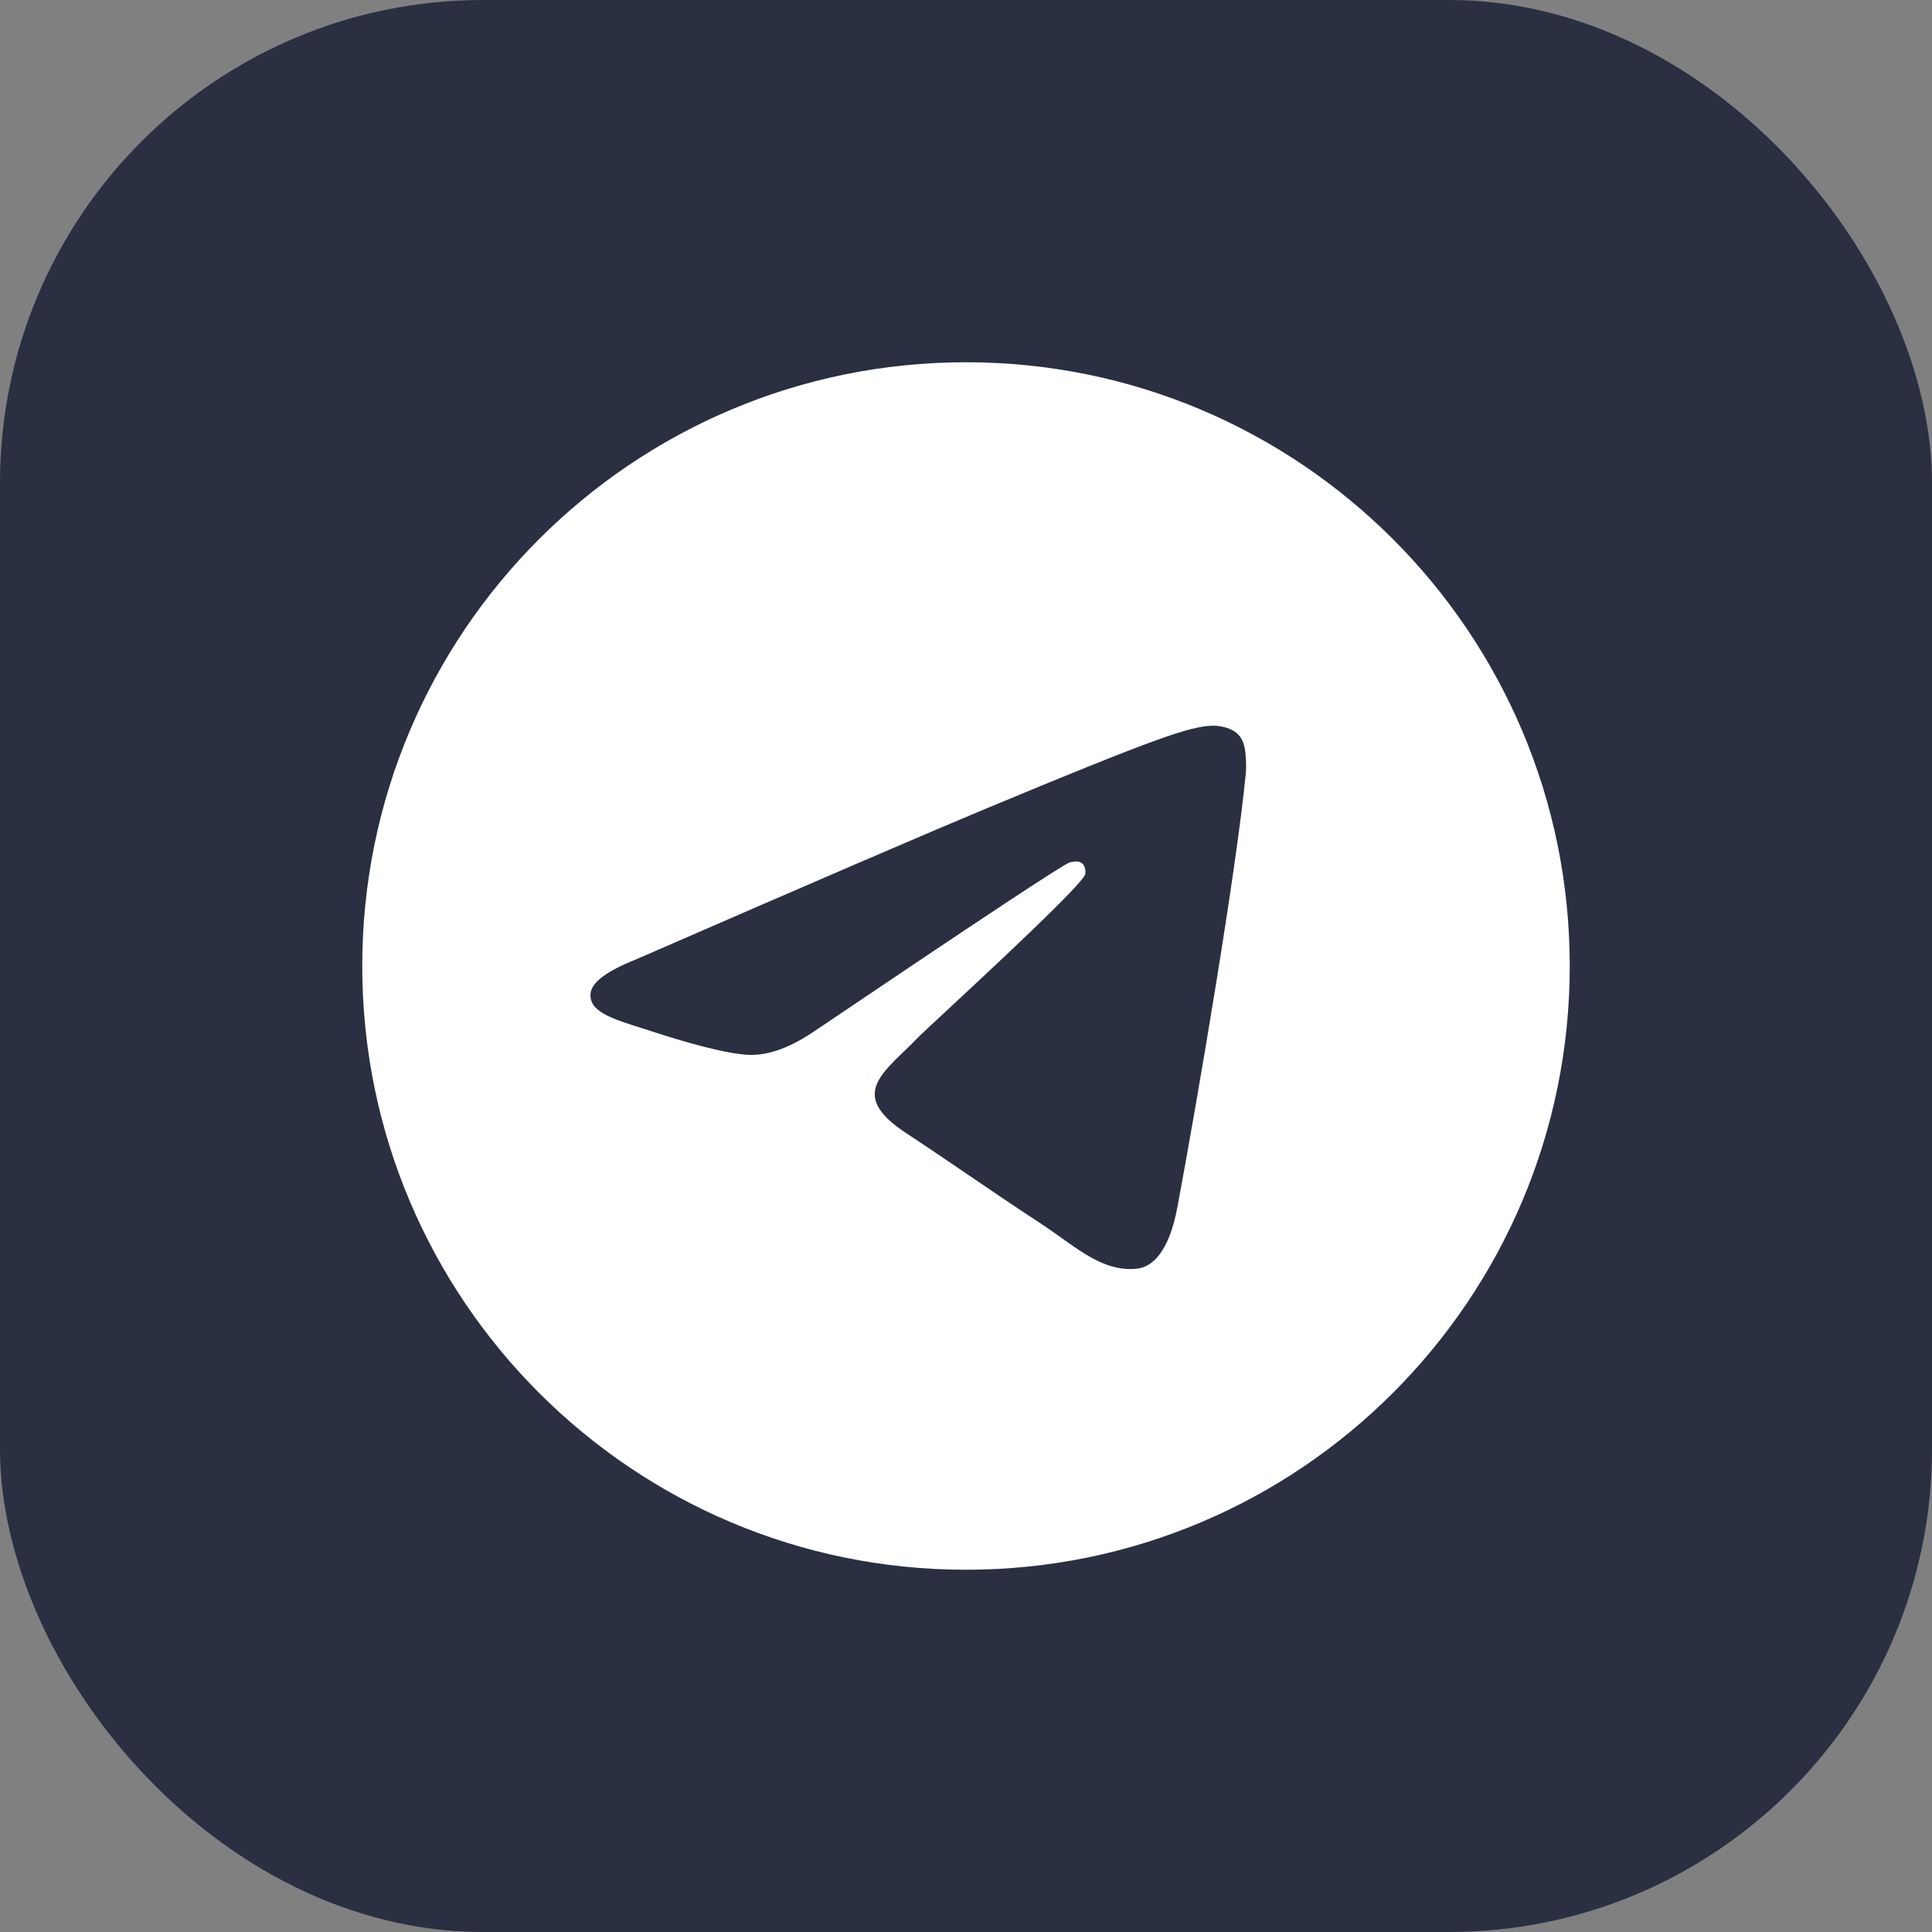
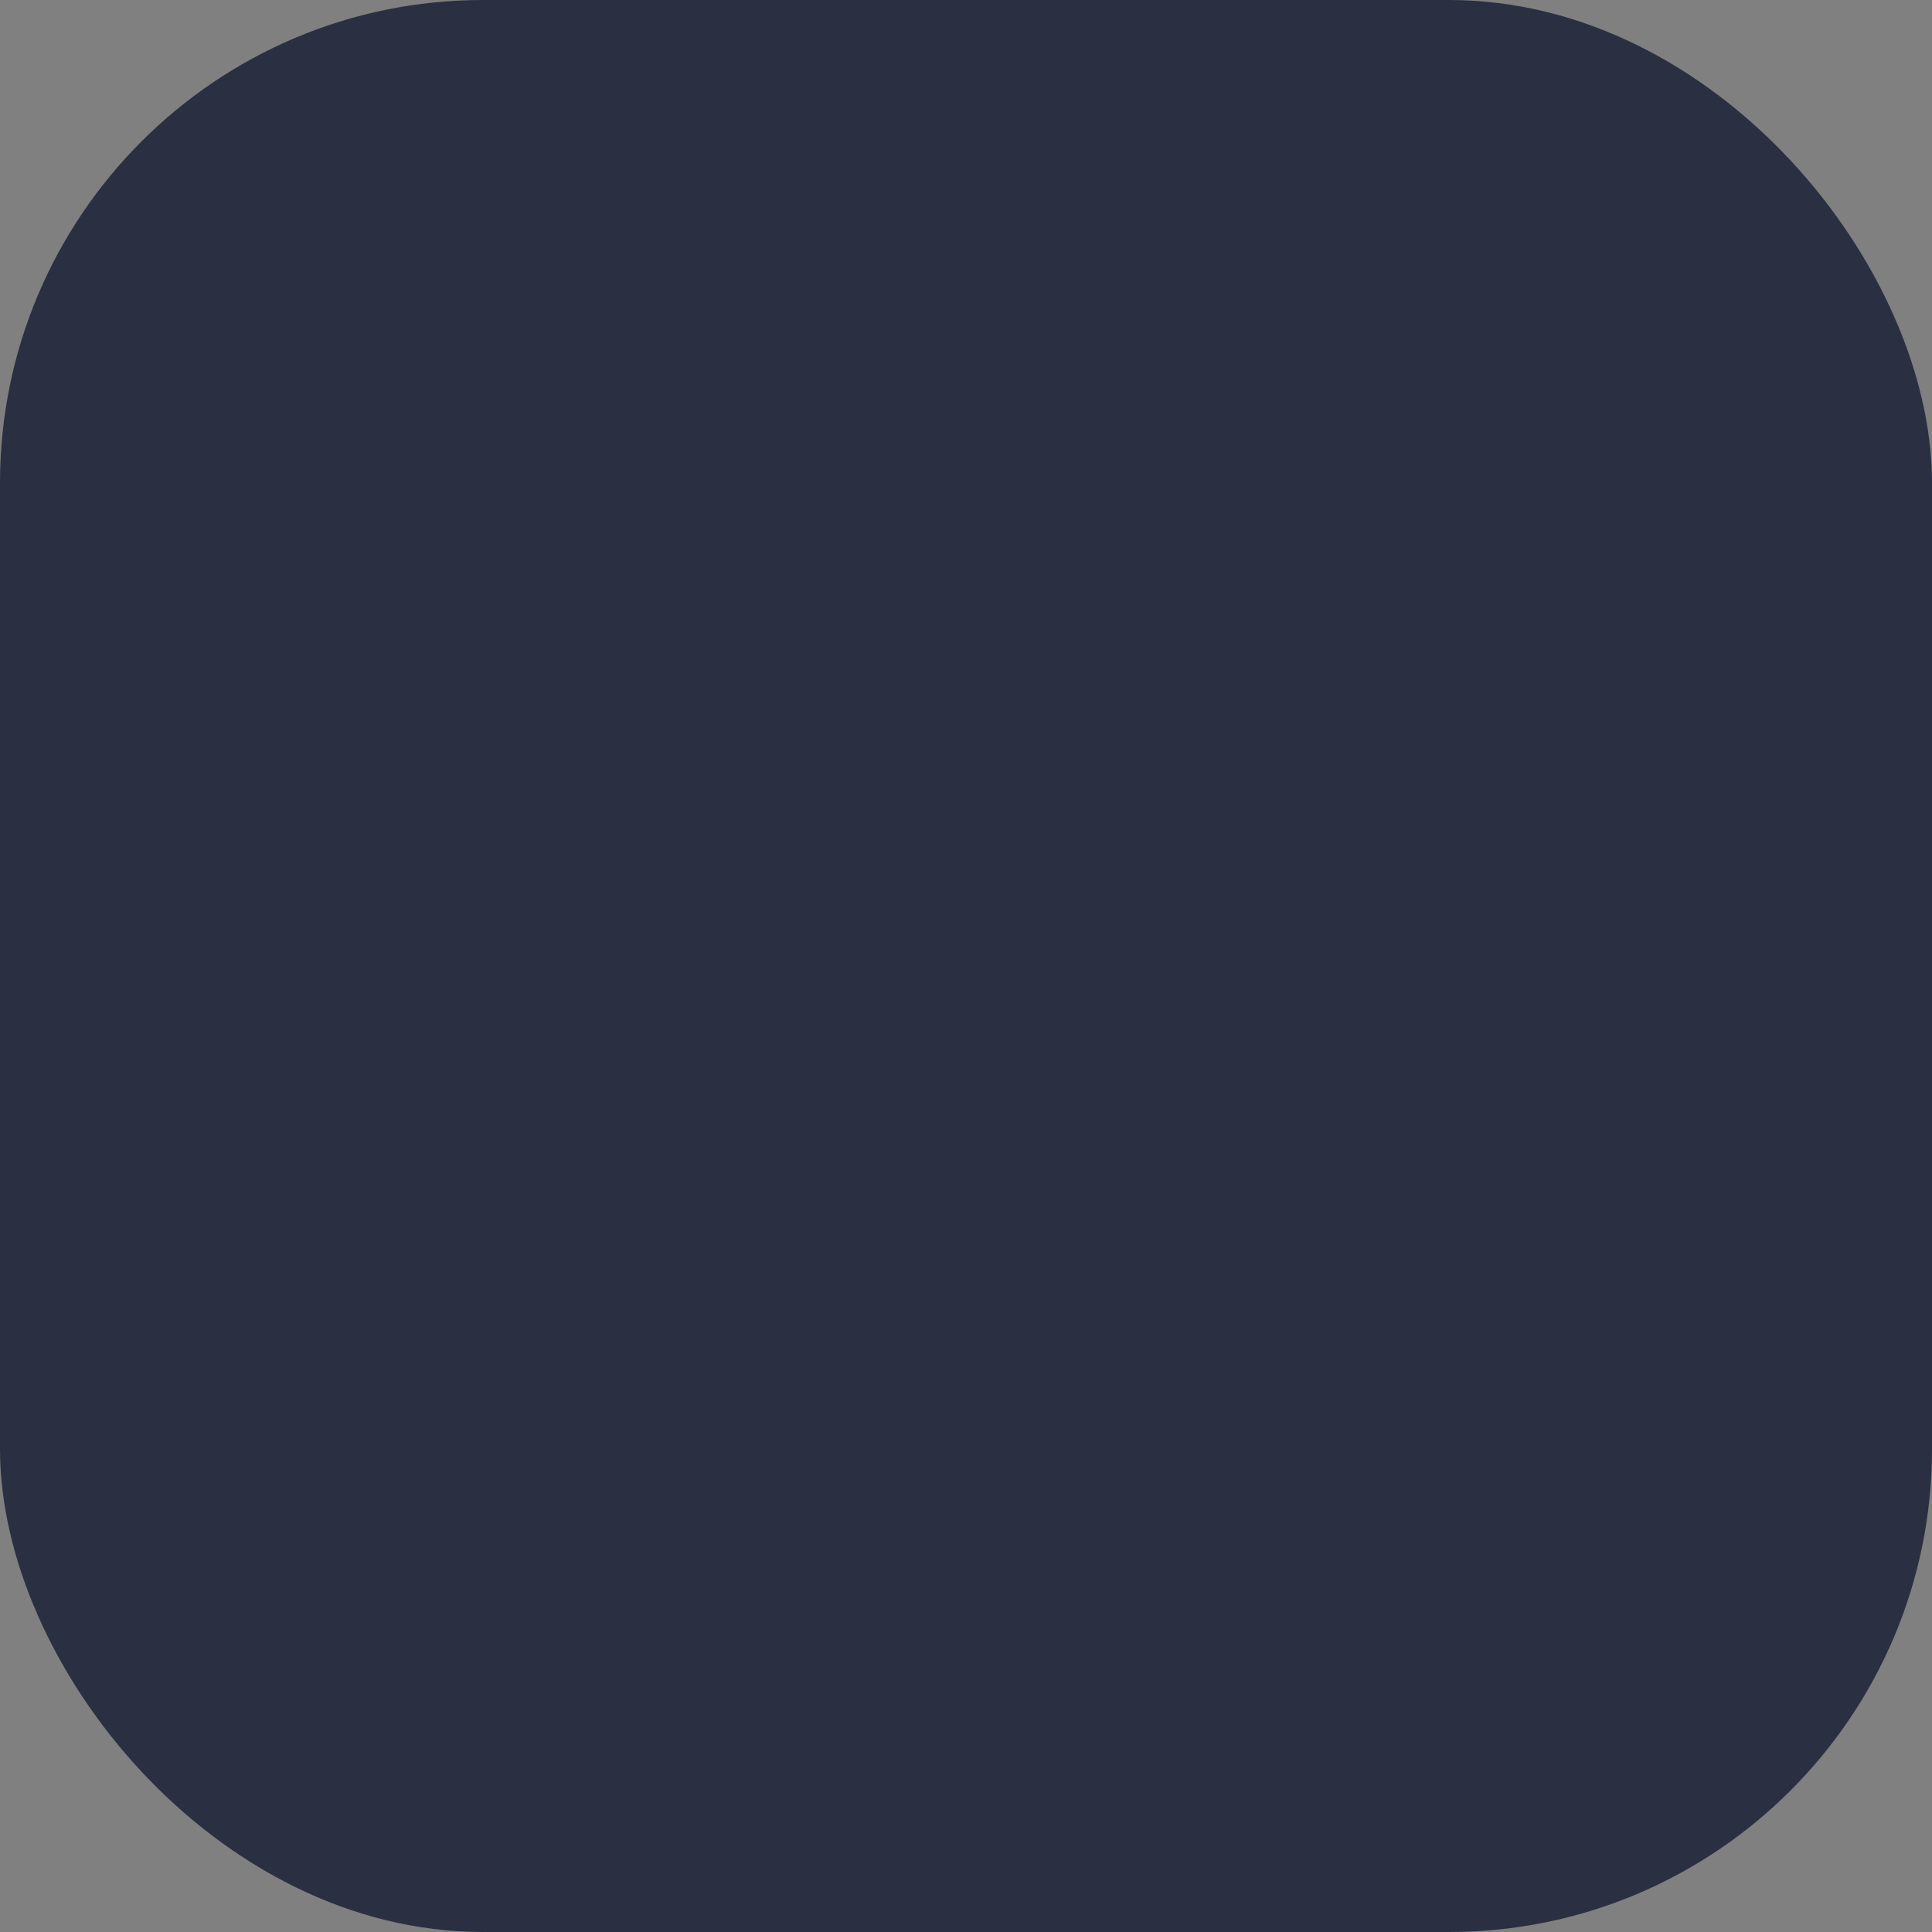
<svg xmlns="http://www.w3.org/2000/svg" width="32" height="32" viewBox="0 0 32 32" fill="none">
  <rect x="0" y="0" width="32" height="32" fill="#808080" stroke="none" />
  <rect width="32" height="32" rx="8" fill="#2A2F42" />
-   <path fill-rule="evenodd" clip-rule="evenodd" d="M26 16C26 21.523 21.523 26 16 26C10.477 26 6 21.523 6 16C6 10.477 10.477 6 16 6C21.523 6 26 10.477 26 16ZM16.358 13.382C15.386 13.787 13.442 14.624 10.527 15.894C10.053 16.083 9.805 16.267 9.783 16.447C9.744 16.751 10.126 16.871 10.645 17.034C10.715 17.056 10.788 17.079 10.863 17.104C11.374 17.27 12.061 17.464 12.418 17.472C12.742 17.479 13.103 17.345 13.502 17.071C16.226 15.232 17.632 14.303 17.72 14.283C17.782 14.269 17.869 14.251 17.927 14.303C17.986 14.355 17.98 14.454 17.974 14.48C17.936 14.641 16.44 16.032 15.666 16.752C15.425 16.976 15.253 17.135 15.218 17.171C15.14 17.253 15.06 17.33 14.983 17.404C14.509 17.861 14.153 18.204 15.003 18.764C15.411 19.033 15.738 19.256 16.064 19.478C16.42 19.72 16.775 19.962 17.235 20.263C17.352 20.34 17.463 20.419 17.572 20.497C17.987 20.793 18.359 21.058 18.819 21.015C19.086 20.991 19.362 20.74 19.502 19.99C19.834 18.219 20.485 14.382 20.635 12.801C20.648 12.662 20.632 12.485 20.619 12.407C20.605 12.329 20.577 12.218 20.476 12.136C20.356 12.039 20.171 12.019 20.089 12.02C19.712 12.027 19.135 12.227 16.358 13.382Z" fill="white" />
</svg>